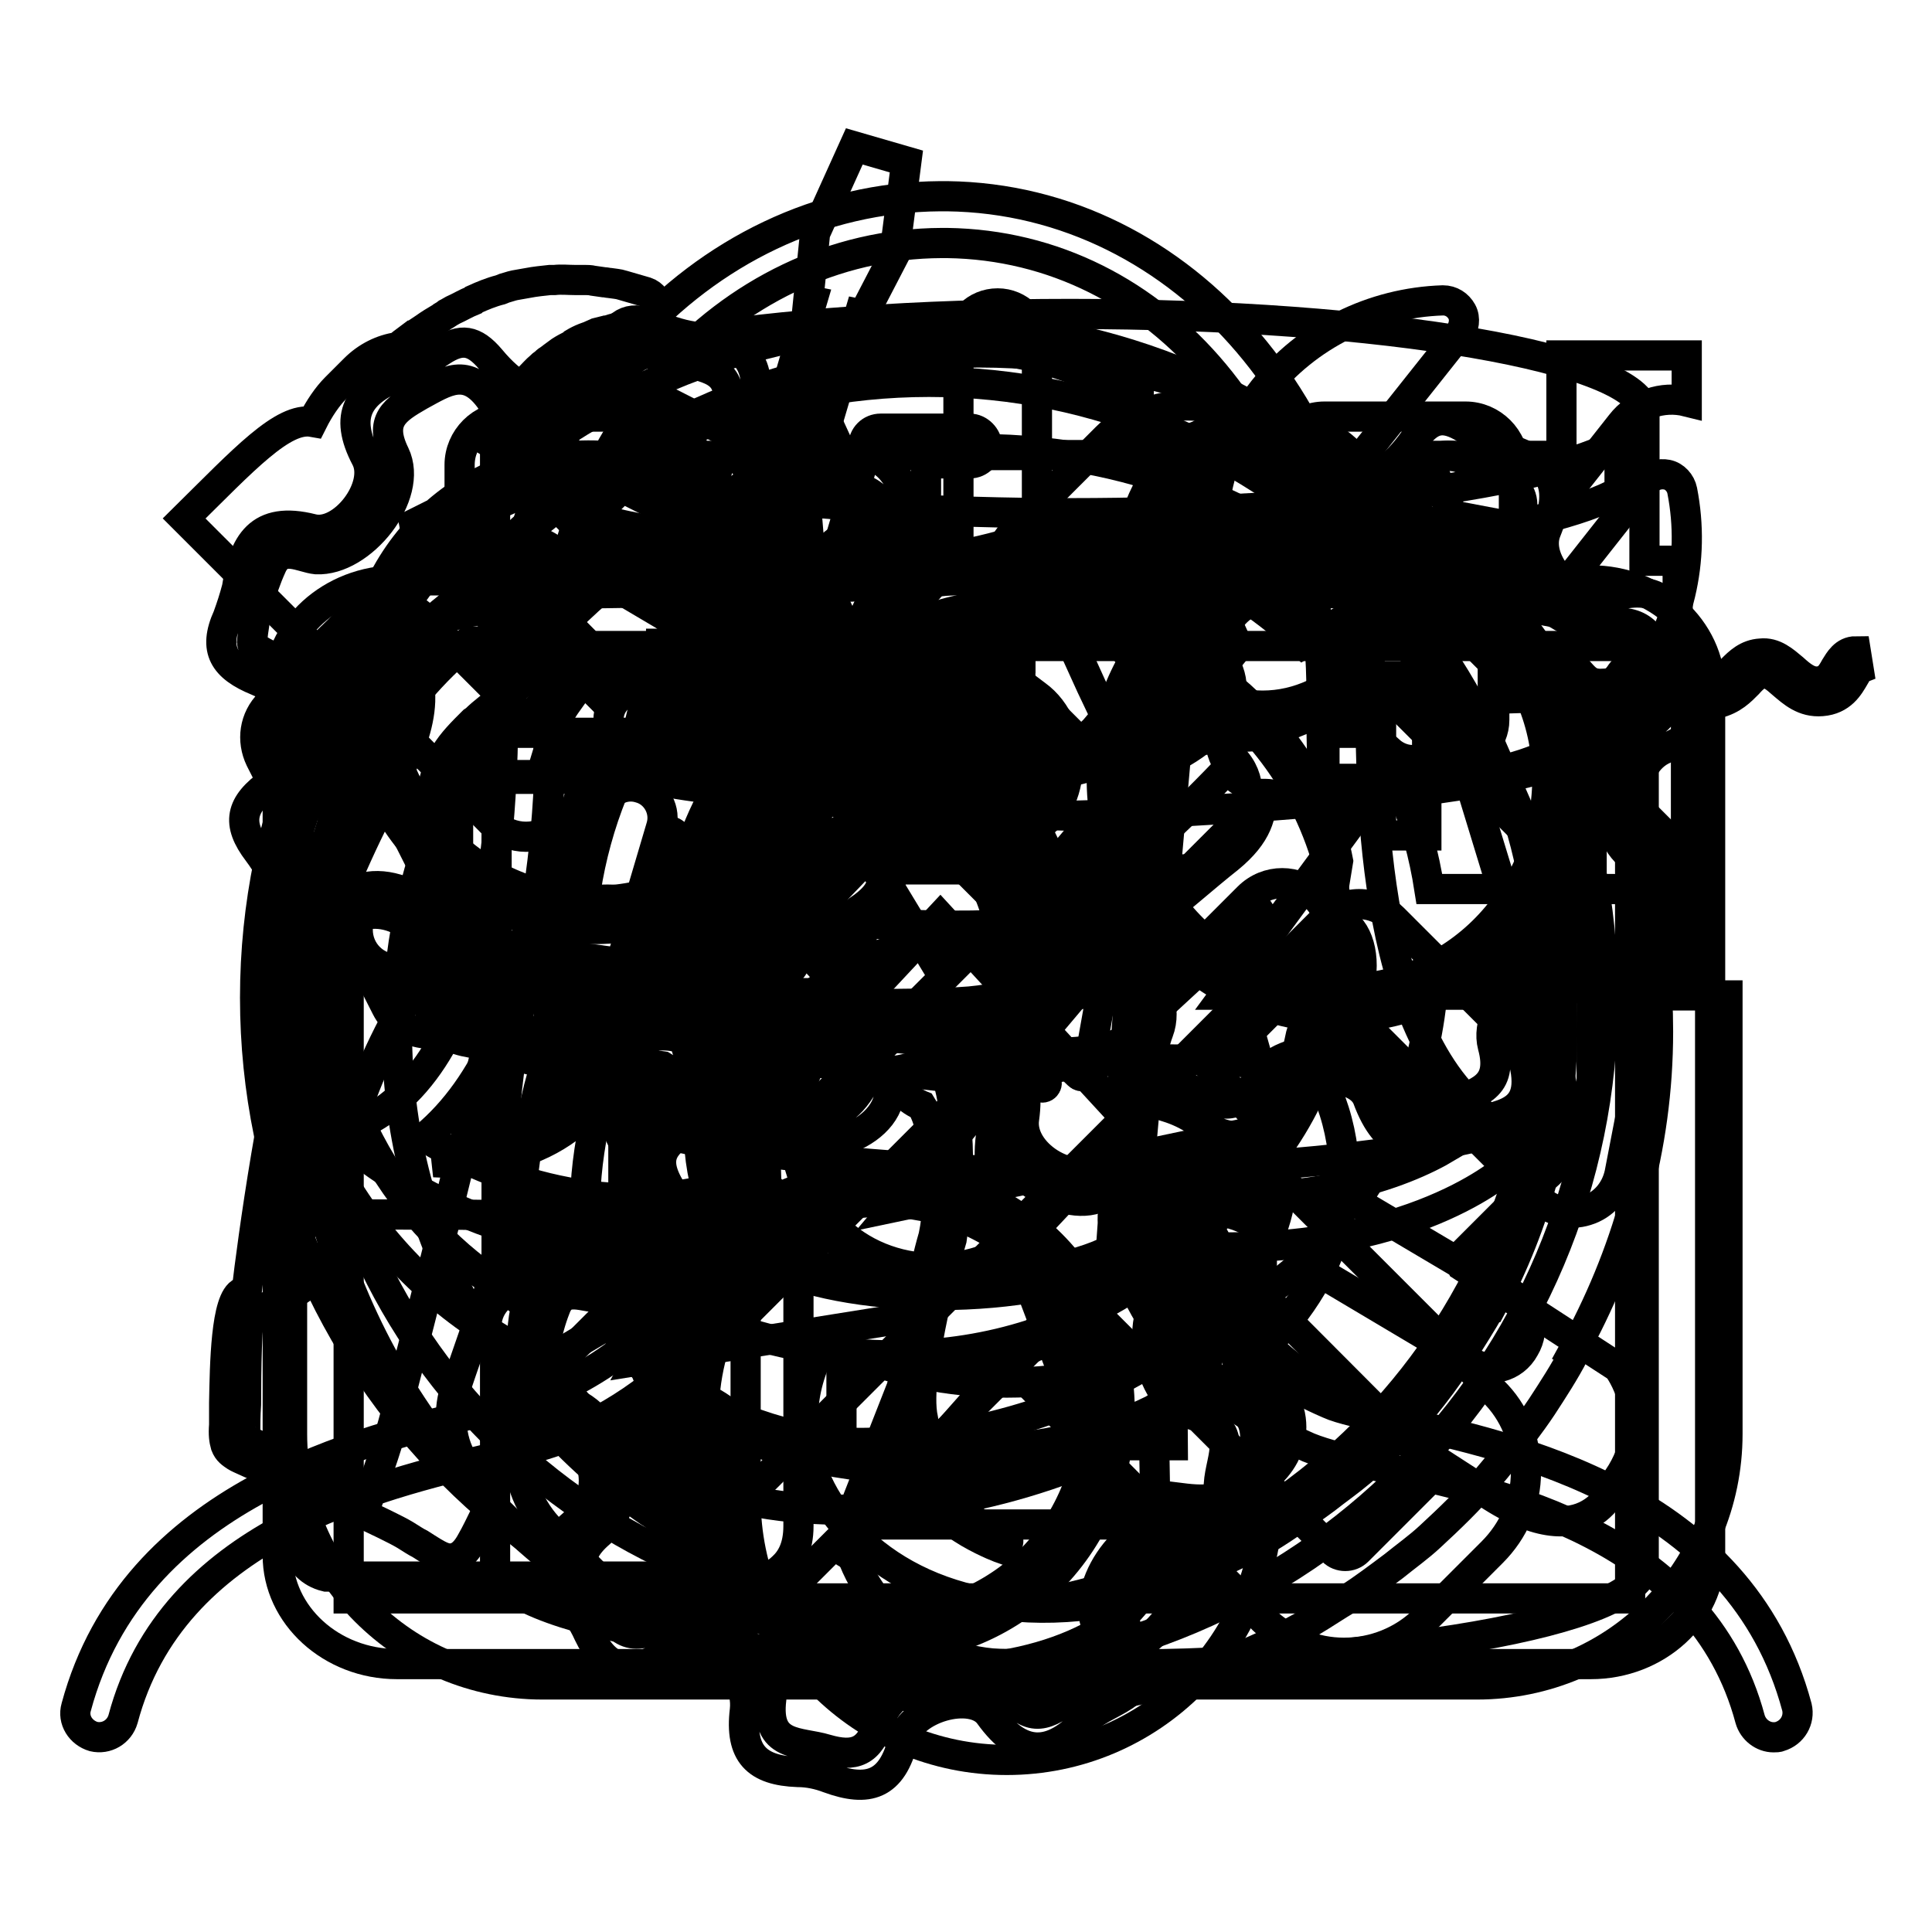
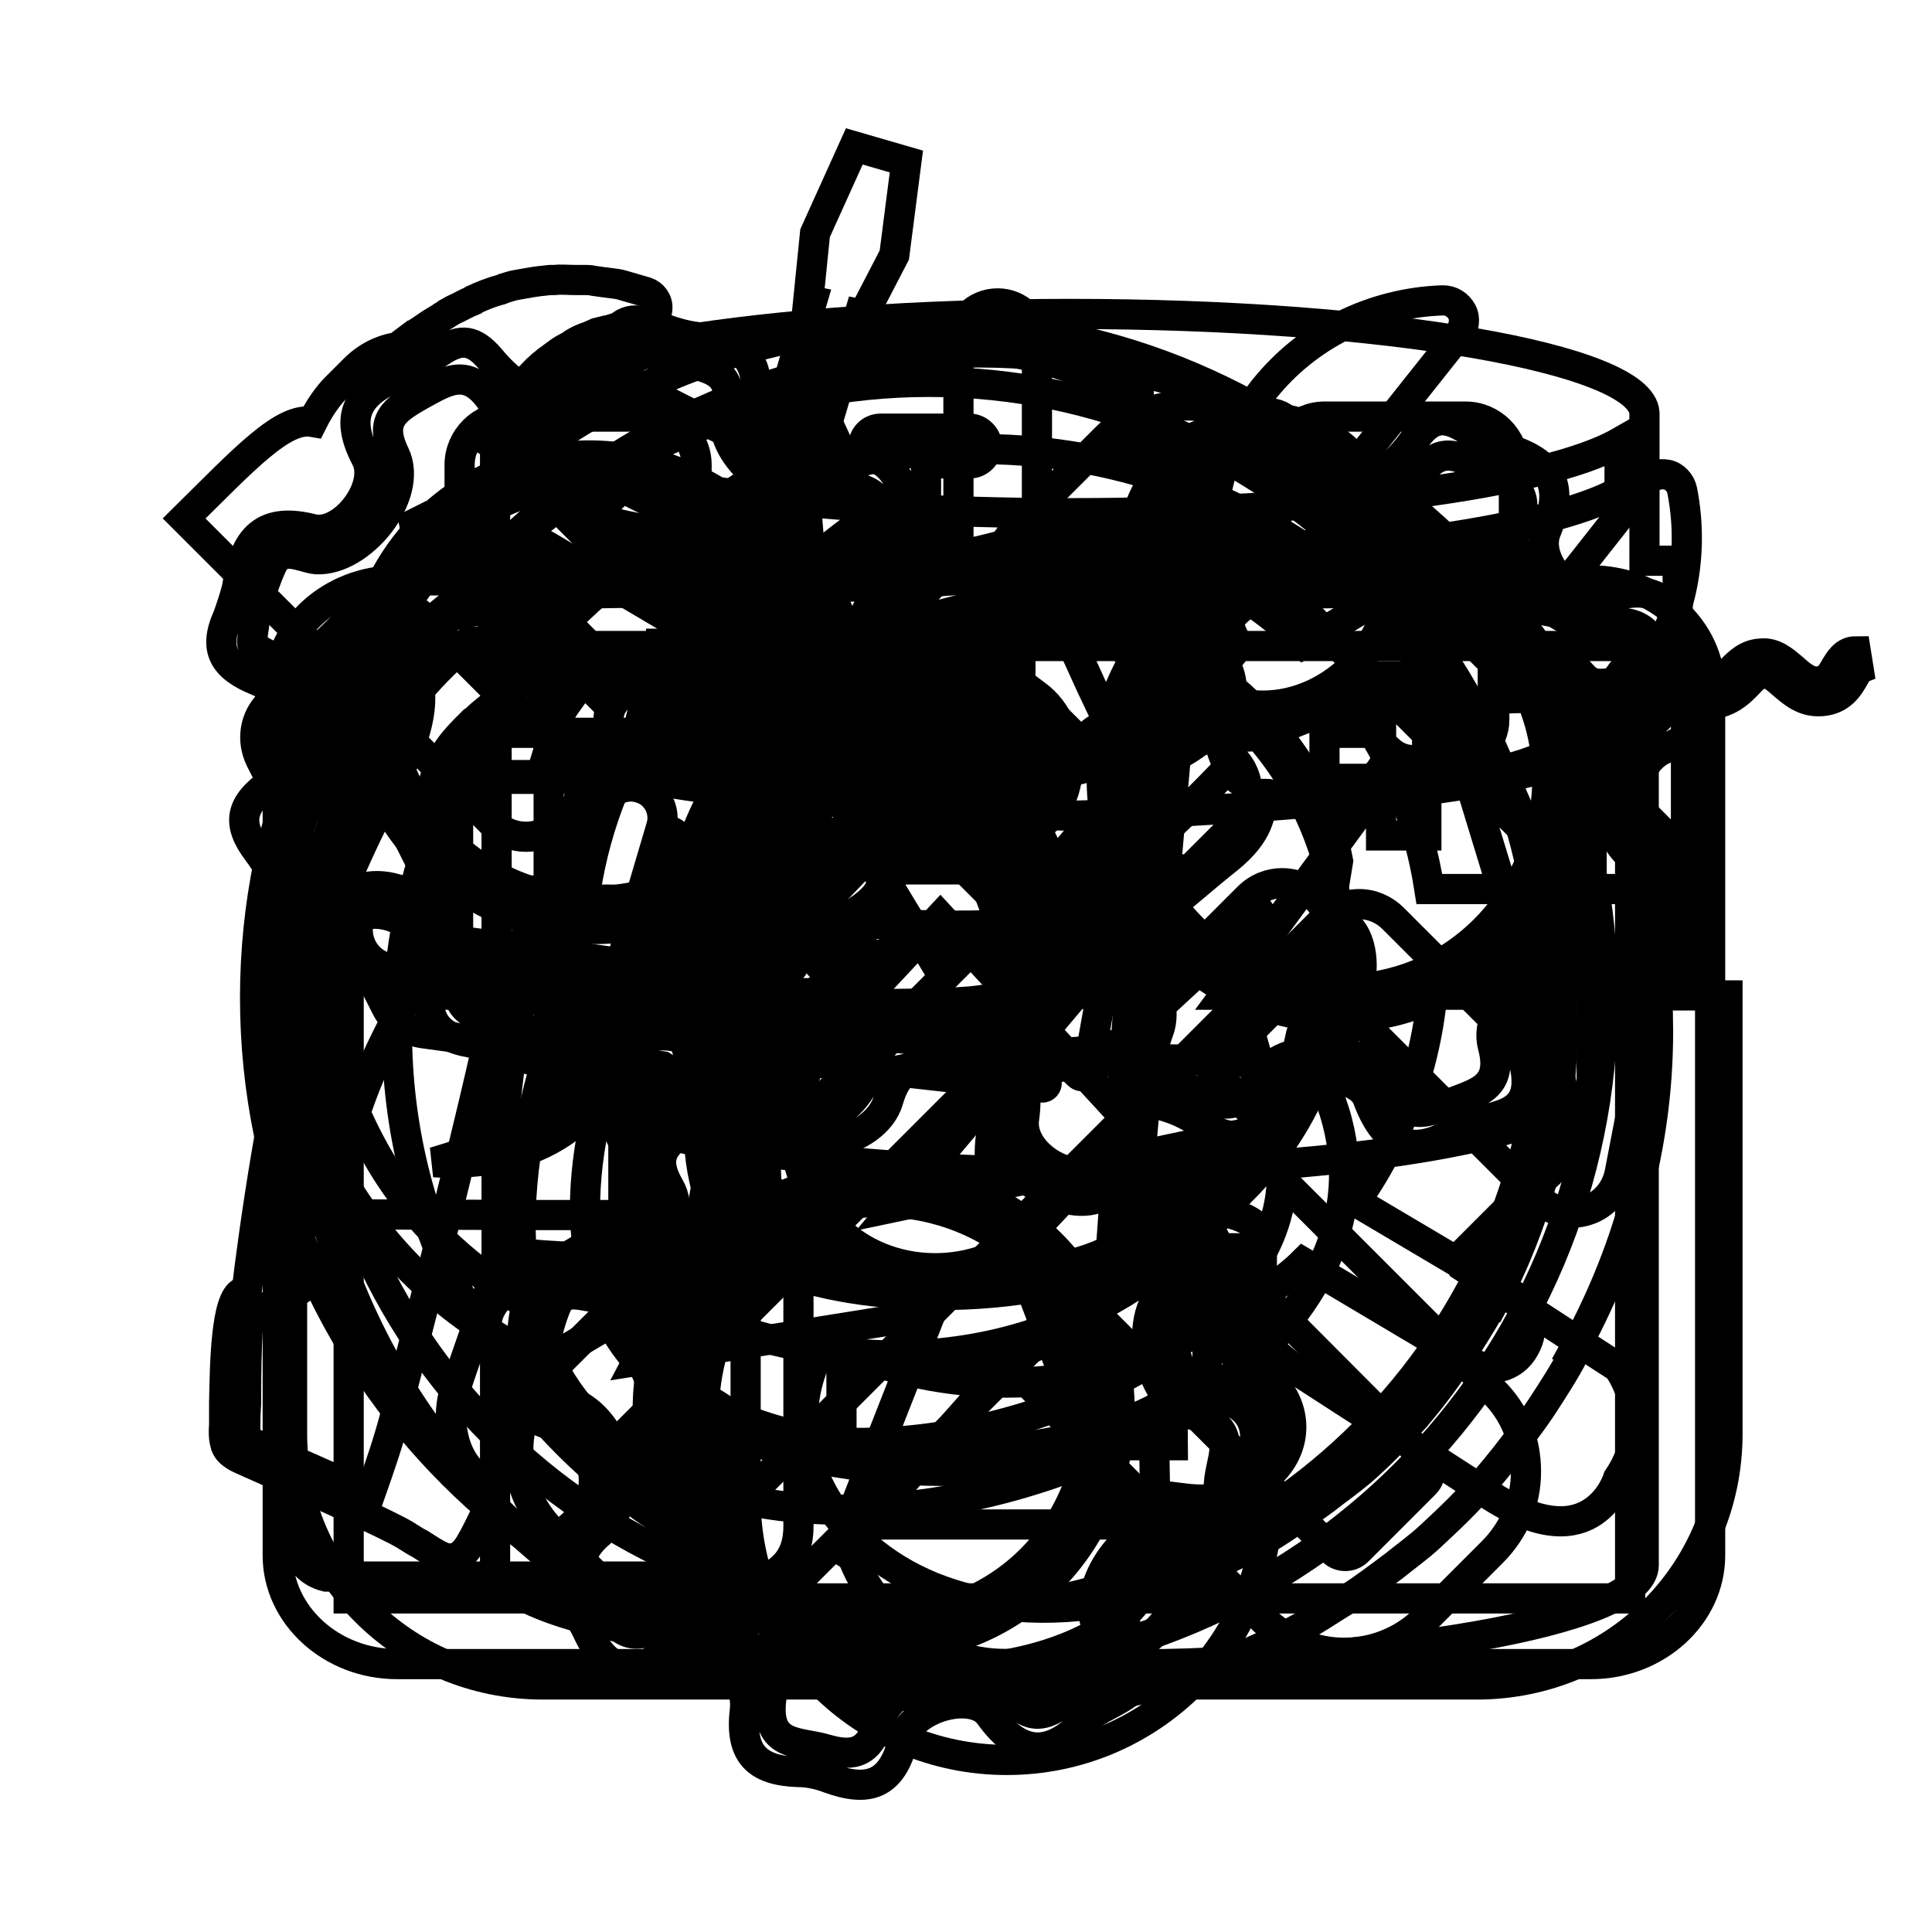
<svg xmlns="http://www.w3.org/2000/svg" version="1.1" x="0px" y="0px" viewBox="0 0 256 256" enable-background="new 0 0 256 256" xml:space="preserve">
  <g>
    <g>
      <path stroke-width="4" fill-opacity="0" stroke="#000000" d="M54.9,69.4c0.4-0.2,0.8-0.4,1.2-0.6c0.2,0.2,0.4,0.5,0.6,0.7l22.1,22.1c1.4-1.6,3.4-2.6,5.6-2.6c0.7,0,1.4,0.1,2.1,0.3l2.7,0.8l1.7-5.8L66.5,59.8c-0.4-0.4-0.8-0.7-1.3-1l0-0.3c0-0.2,0.1-0.4,0.2-0.6c0-0.1,0.1-0.3,0.2-0.5c0.1-0.2,0.1-0.3,0.2-0.5c0.1-0.3,0.2-0.6,0.4-0.9l0.5-0.9l0.5-0.9c0.2-0.4,0.5-0.8,0.7-1.2c0.1-0.2,0.3-0.5,0.5-0.7c0.1-0.2,0.3-0.4,0.4-0.6c0.4-0.5,0.7-0.9,1.1-1.3l0.2-0.3c0.5-0.5,1-1.1,1.5-1.5c0.2-0.2,0.3-0.3,0.5-0.4c0.2-0.2,0.4-0.4,0.6-0.5l1.1-0.8c0,0,0.1,0,0.1-0.1c0.4-0.3,0.9-0.6,1.5-0.9c0.2-0.1,0.4-0.2,0.6-0.4c0.5-0.3,0.9-0.5,1.4-0.7c0.3-0.1,0.5-0.2,0.8-0.3c0.1,0,0.3-0.1,0.4-0.2c0.2-0.1,0.3-0.1,0.5-0.2l1.2-0.3c0.2,0,0.5-0.1,0.8-0.2c0.4-0.1,0.7-0.2,1-0.3l3.2-0.5c0.5-0.1,0.9-0.3,1.2-0.6c0.3-0.3,0.6-0.8,0.6-1.3c0.1-1-0.6-1.9-1.5-2.2l-3.1-0.9c-0.6-0.2-1.1-0.2-1.7-0.3c-0.2,0-0.5-0.1-0.8-0.1l-1.4-0.2c-0.4-0.1-0.8-0.1-1.2-0.1c-0.1,0-0.3,0-0.4,0c-0.4,0-0.6,0-0.9,0c-0.8,0-1.7-0.1-2.6,0l-0.6,0c-0.9,0.1-2,0.2-3,0.4l-1.7,0.3c-0.5,0.1-1,0.3-1.4,0.4l-0.5,0.2c-1.2,0.3-2.4,0.8-3.5,1.3l-0.1,0.1c-1,0.4-1.8,0.9-2.7,1.3l-0.7,0.4c0,0-0.1,0-0.1,0.1c-0.3,0.2-0.6,0.3-0.8,0.5c-0.7,0.4-1.5,0.9-2.2,1.4l-1.2,0.8c0,0-0.1,0.1-0.2,0.1l-1.2,0.9c-0.3,0.2-0.6,0.5-0.9,0.7c-2.1,0.3-4.1,1.3-5.7,2.9l-2.5,2.5c-1.1,1.1-2.2,2.7-3.1,4.5c-3.9-0.7-9.1,5-17,12.8L42,86.3C48.1,80.4,55.7,73.3,54.9,69.4L54.9,69.4z" />
-       <path stroke-width="4" fill-opacity="0" stroke="#000000" d="M192.5,68.3l11.1,2.1l11.2-14.2c2-2.6,5.5-3.8,8.7-3v-6.1h-16.6v13.3h-17.9L192.5,68.3L192.5,68.3z" />
-       <path stroke-width="4" fill-opacity="0" stroke="#000000" d="M92.2,71.9l3.4-11.5H80.7L92.2,71.9z" />
      <path stroke-width="4" fill-opacity="0" stroke="#000000" d="M223.4,131.9V89.3c-0.3,0.4-0.6,0.8-0.9,1.2c-4.6,5.8-10.8,10-17.6,12.3h2v29h-39h-5.6l20.9-28.4c0.4-0.5,0.7-1,1.1-1.5c11.7,2.9,24.5-1,32.4-11c5.8-7.3,8-16.7,6.2-25.9c-0.2-1-1-1.9-2-2.1c-1-0.2-2.1,0.1-2.8,1l-13.4,17l-17.5-3.4l-7.3-16.3l13.5-17c0.6-0.8,0.8-2,0.3-2.9c-0.5-0.9-1.4-1.5-2.5-1.5c-9.3,0.3-18,4.6-23.8,11.9c-7.9,10-8.8,23.4-3.3,34c-0.4,0.4-0.8,0.9-1.2,1.4l-27,32.1l6.5,6.5c1.7,1.7,2.9,3.7,3.5,6h-2.9c-0.5-1.5-1.4-2.8-2.6-4l-37.2-37.2l-1,3.3l2.5,0.7c1.9,0.6,3.5,1.8,4.4,3.6c0.9,1.7,1.2,3.7,0.6,5.6c-0.3,1-0.8,2-1.5,2.7c0.2,1.7,0,3.5-0.5,5.2l-3.3,11.2l8.8,8.8h-2.8h-6.2H98l6.5-22.1c0.6-1.9,0.5-3.8,0-5.5c0.9-0.5,1.7-1.3,2-2.4c0.6-2.1-0.6-4.3-2.6-4.9l-5.8-1.7l15.8-53.4l0.5,0.1l4.1-7.9l1.6-12.4l-6.9-2L108,30.9l-0.9,8.9l0.5,0.1L91.8,93.4l-6.1-1.8c-2.1-0.6-4.3,0.6-4.9,2.6c-0.3,1-0.2,2,0.3,2.9c-1.5,1.2-2.6,2.8-3.2,4.7l-8.9,30h-5.9h-2.4v-29.1h11l2-6.6c0.5-1.7,0.8-2.1,1.8-3.5L57.7,74.4c-2.4,3.3-4.9,6.8-8.6,10.6l-5,5v41.9h-5.4V190c0,18.3,14.9,33.2,33.2,33.2h123.8c18.3,0,33.2-14.9,33.2-33.2v-58.1H223.4L223.4,131.9z M93,111.2c0.6-2.2,3-3.5,5.2-2.8c2.2,0.7,3.5,3,2.8,5.2l-5.4,18.3h-8.7L93,111.2L93,111.2z M79.6,107.2c0.7-2.2,3-3.5,5.2-2.8c2.2,0.6,3.5,3,2.8,5.2L81,131.9h-8.7L79.6,107.2L79.6,107.2z" />
-       <path stroke-width="4" fill-opacity="0" stroke="#000000" d="M114.6,60.4l-6.4,21.6l20.7,20.7H140l18.5-22c-2.5-6.6-3.1-13.6-1.9-20.4H114.6L114.6,60.4z" />
      <path stroke-width="4" fill-opacity="0" stroke="#000000" d="M184.9,74.4c0,5.2-2,10-5.2,13.5c-3.2,3.4-7.6,5.6-12.4,5.6c-4.8,0-9.2-2.1-12.4-5.6c-3.2-3.4-5.2-8.2-5.2-13.5s2-10,5.2-13.5c3.2-3.4,7.6-5.6,12.4-5.6c4.9,0,9.2,2.1,12.4,5.6C182.9,64.4,184.9,69.2,184.9,74.4L184.9,74.4L184.9,74.4z" />
      <path stroke-width="4" fill-opacity="0" stroke="#000000" d="M148.4,98.9c0,0,3.5-0.3,7.6-0.6s8.7-0.7,11-0.8c0,0,2.5-0.9,5.4-2.1c2.9-1.1,6.3-2.4,7.9-3.2c0,0,2.7-0.9,5.8-0.3c3.1,0.6,6.4,2.8,7.8,8.9l6.2,20.3l6.2,20.3c0,0,1.1,3.1,1.2,6.6s-0.6,7.3-4.3,8.8l-4.9,4.9l-4.9,4.9l0.2,0.6l0.2,0.6l10.3,6.7l10.3,6.7c0,0,1.3,1.7,2,4.4c0.7,2.7,0.7,6.3-2,10.3c0,0-0.8,2.7-3.3,4.4c-2.5,1.7-6.6,2.3-13.4-2l-13-8.4l-13-8.4c0,0-3-2-5.4-5.1c-2.4-3-4.2-7.1-1.9-11H161h-3.5l4.7,10.8l4.7,10.8c0,0,0.7,3.2,0,6.8c-0.7,3.7-3,7.8-9,9.7c0,0-1.9,0.8-4.4,0.2c-2.4-0.6-5.4-2.5-7.4-7.9l-7.2-19l-7.2-19c0,0-0.9-3.4-0.4-7.2c0.4-3.7,2.2-7.7,7.5-8.9c5.3-1.2,12.3-1.4,18-1.3c5.7,0.1,10,0.5,10,0.5l-2.2-7.8l-2.2-7.8l-5.2,4.8l-5.2,4.8c0,0-0.1,1.1-1.7,2.3c-1.6,1.1-4.7,2.3-10.7,2.3c0,0-2.2-0.4-5.4-0.5c-3.2-0.1-7.3,0.1-11.2,1.5c0,0-0.4,0.2-1.1,0.5c-0.7,0.3-1.6,0.6-2.7,0.8c-1.2,0.2-2.6,0.2-3.8-0.2c-1.2-0.4-2.3-1.3-3-3v-3.4V132l-2.6-2.8l-2.6-2.8l-1.1-0.1l-1.1-0.1l-3.4,2.3l-3.4,2.3c0,0-0.5,0.8-1.3,1.2c-0.9,0.4-2.1,0.5-3.5-1l-4.2,2.6l-4.2,2.6c0,0-0.3,1.6-1.1,4c-0.7,2.4-1.8,5.7-3.4,9c0,0,0.3-0.7,0.5-1.8c0.2-1.1,0.2-2.6-0.5-4.2c0,0-1.2,2.9-4.6,5.8c-3.5,2.8-9.2,5.5-18.4,5c0,0,5.4-1.5,10.7-3.9c5.3-2.4,10.5-5.8,10.1-9.5c0,0-1.4,0.8-2.9,1.6c-1.5,0.8-3.1,1.6-3.5,1.8c-0.4,0.1,4.2-3.9,9-8.1c4.8-4.1,9.6-8.3,9.6-8.3l0.6-1.8l0.6-1.8l9.9-6.6l9.9-6.6c0,0,0.4-0.5,1-0.6s1.1,0,1.5,1.2c0.3,1.2,0.9,2.2,1.3,2.9c0.5,0.7,0.9,1.2,0.9,1.2s0.6,0.5,0.6,1.3c0,0.8-0.5,2-2.6,3.5l-1.9,1.3l-1.9,1.3l1.8,2.3l1.8,2.3c0,0,0.6-0.4,2-0.8c1.4-0.5,3.6-1.1,6.8-1.6l10.3-1l10.3-1l3-3.6l3-3.6c0,0-2.6,0.5-5.3,0.3c-2.7-0.2-5.5-1.3-5.8-4.4l-4.9-10.1l-4.9-10.1l-1,0.2l-1,0.2l4.3,10.3l4.3,10.3l-0.6,0.7l-0.6,0.7c0,0-0.7,0.4-2,0.1c-1.3-0.3-3.2-1.2-5.8-4l-3.4-8.2l-3.4-8.2l-1.2-0.1l-1.2-0.1l-4.8-10.3l-4.8-10.3l-0.3-3.6l-0.3-3.6c0,0,0.2-1.7,0.7-3.5c0.6-1.9,1.5-3.9,3-4.6l6.9,15l6.9,15c0,0,0.3,0.3,0.7,0.1c0.4-0.2,0.9-1,1.2-3.2c0,0,0-1.1,0.8-2.5c0.8-1.4,2.4-3.2,5.6-4.5c0,0,1.3-0.8,3-0.5c1.7,0.3,3.9,1.8,5.6,6.2l3.5,7.7L148.4,98.9L148.4,98.9L148.4,98.9z" />
-       <path stroke-width="4" fill-opacity="0" stroke="#000000" d="M124.8,140.2c0.9,2.8,1.7,6.1,2,10c0.3,3.9,0.1,8.6-0.7,14c0,0-1.3,4.4-2.4,9.6c-1.1,5.2-2.1,11.1-1.4,14.2c0,0,0.5,3.4,2,7c1.5,3.6,4.1,7.3,8.5,7.9c0,0,0.4,0.3,0.7,0.8c0.2,0.5,0.2,1-0.7,1.5c0,0-2-0.7-4.4-2.1c-2.4-1.4-5.1-3.6-6.5-6.7c-0.8-1.8-1.3-3.4-1.6-4.9c-0.3-1.5-0.5-3-0.7-4.5c-0.1-1-0.1-2.2,0-3.6c0.1-1.4,0.4-2.8,0.7-4.3c0.4-1.4,0.8-4,1.4-6.9c0.6-2.9,1.3-6,2-8.4c0.6-2.8,0.7-6.3,0.4-9.5c-0.3-3.2-1-6.2-2-7.8c0,0-1-0.4-1.8-1.1c-0.8-0.7-1.6-1.8-1-3.3" />
      <path stroke-width="4" fill-opacity="0" stroke="#000000" d="M43.2,160.9c0,0-0.9,0.2-1.9,0.9c-1,0.6-2.2,1.7-2.7,3.4V184v18.9c0,0,0.1,1.3,0.7,2.6c0.6,1.4,1.8,2.9,3.9,3.4h29.2h29.2c0,0,1.1-0.2,2.1-1.2c1.1-1,2.1-2.6,2.1-5.5V184v-18.2c0,0-0.4-1.1-1.3-2.2c-0.8-1.1-2-2.3-3.4-2.6h-29L43.2,160.9L43.2,160.9L43.2,160.9z" />
-       <path stroke-width="4" fill-opacity="0" stroke="#000000" d="M151,158.1c-1-0.1-2,0.2-2.7,1c-0.7,0.7-1,1.8-0.8,2.8c1.8,9.2,7.7,22,25.9,29.9c2.2,0.9,5.5,1.7,9.7,2.6c15.8,3.4,42.3,9.1,48.8,33.4c0.4,1.4,1.7,2.4,3.1,2.4c0.3,0,0.6,0,0.8-0.1c1.7-0.5,2.7-2.2,2.3-3.9c-7.5-28-37.4-34.5-53.5-38c-3.7-0.8-7-1.5-8.5-2.2c-10.9-4.7-18-11.8-21.1-21c30.4,2.3,44.2-9.8,44.8-10.4c0.7-0.7,1.1-1.7,1-2.7c-0.1-1-0.7-1.9-1.6-2.4c-17.6-10-17.6-44.6-17.6-57.7c0-36.5-24.6-65.4-56.1-65.8c-0.1,0-0.8,0-0.9,0l0,0c-32,0.2-57.9,29.1-57.9,64.5c0,13.1,0,47.7-17.5,57.7c-0.9,0.5-1.5,1.5-1.6,2.6c-0.1,1.1,0.4,2.1,1.2,2.7c0.9,0.7,20.3,15.6,44.3,11.1c-3.2,8.8-10.2,15.6-20.8,20.2c-1.5,0.7-4.6,1.4-8.2,2.2c-16.2,3.9-46.4,11-54,39.2c-0.5,1.7,0.6,3.4,2.3,3.9c1.7,0.4,3.4-0.6,3.9-2.3c6.5-24.5,33.3-30.9,49.2-34.7c4-0.9,7.2-1.7,9.2-2.6c18.2-7.9,24.1-20.6,25.9-29.9c0.2-1.1-0.2-2.2-1-3s-2-1-3.1-0.7c-17.3,5.4-33.3-2-40.2-6.2C73,136.8,73,104.6,73,90.3c0-31.9,23.1-58,51.8-58.1c0,0,0.6,0,0.7,0c28.3,0.4,49.6,26,49.6,59.4c0,14.3,0,46.5,16.7,60.4C186.1,155.4,172.9,160.7,151,158.1L151,158.1z" />
      <path stroke-width="4" fill-opacity="0" stroke="#000000" d="M189,103.2v7.5H183v-7.5h-7.5v-6.1h7.5v-7.5h6.1v7.5h7.5v6.1H189L189,103.2z" />
      <path stroke-width="4" fill-opacity="0" stroke="#000000" d="M65.2,97.1h21.2v6.1H65.2V97.1L65.2,97.1z" />
      <path stroke-width="4" fill-opacity="0" stroke="#000000" d="M210.8,76.9H52.6c-8.7,0-15.8,6.5-15.8,14.4v114.8c0,7.9,7.1,14.4,15.8,14.4h158.2c8.7,0,15.8-6.5,15.8-14.4V91.3C226.6,83.4,219.5,76.9,210.8,76.9L210.8,76.9z M216,211.8H46.2V85.6H216V211.8L216,211.8z" />
      <path stroke-width="4" fill-opacity="0" stroke="#000000" d="M85.9,75.7H67.3c-3.5,0-6.4-2.9-6.4-6.4v-7.7c0-3.5,2.9-6.4,6.4-6.4h18.6c3.5,0,6.4,2.9,6.4,6.4v7.7C92.3,72.8,89.4,75.7,85.9,75.7L85.9,75.7z" />
      <path stroke-width="4" fill-opacity="0" stroke="#000000" d="M194.2,75.7h-18.7c-3.5,0-6.4-2.9-6.4-6.4v-7.7c0-3.5,2.9-6.4,6.4-6.4h18.7c3.5,0,6.4,2.9,6.4,6.4v7.7C200.6,72.8,197.7,75.7,194.2,75.7L194.2,75.7z" />
      <path stroke-width="4" fill-opacity="0" stroke="#000000" d="M159.6,151.3l-49.1,55.4l12.8-32.6l-38.8,6.2l34.3-65.1h37.6l-37.7,44.7L159.6,151.3z" />
      <path stroke-width="4" fill-opacity="0" stroke="#000000" d="M219.7,136.7c0-49.6-40.4-90-90-90c-49.6,0-90,40.4-90,90c0,28.6,13.6,55.5,36.6,72.4c0.8,0.6,2.5,1.5,2.5,1.5c0.2,0.2,2.8,1.6,4.1,1.6c3.5,0,6.4-2.9,6.4-6.4c0-2.4-1.4-4.4-3.3-5.5l0,0c-20.9-14.4-33.4-38.2-33.4-63.6c0-42.6,34.6-77.2,77.2-77.2c42.6,0,77.2,34.6,77.2,77.2c0,13.1-3.5,25.5-9.4,36.5l-0.1,0c-1.2,2.2-2.6,4.3-3.9,6.4c-0.5,0.8-1.1,1.6-1.6,2.4c-1.4,2-2.9,3.9-4.5,5.8c-2,2.2-4,4.3-6.2,6.3c-1.4,1.3-2.9,2.4-4.5,3.6c-1.5,1.2-3.1,2.3-4.7,3.4c-1.5,1-2.9,2-4.5,2.9c-2.8,1.6-5.8,3-8.8,4.2c-1.6,0.7-3.2,1.2-4.8,1.7c-2.2,0.7-4.5,1.4-6.8,1.9c-1.4,0.3-2.8,0.7-4.2,1c-18.6,1.8-31-7.2-35.1-17.3c-2.5-6.2-1.8-12.5,1.6-18.1c4.5,2.4,9.5,3.8,14.7,3.8c8.7,0,17-3.6,23-9.9l20.5-21.9l-7.1-7.7l13.8-13.8c2.5-2.5,2.5-6.5,0-9c-2.5-2.5-6.5-2.5-9,0l-13.4,13.4l-11.8-12.9l13-12.9c2.5-2.5,2.5-6.5,0-9c-2.5-2.5-6.5-2.5-9,0l-12.5,12.5l-6.5-7.1L101,128.1c-10.7,11.4-11.1,28.8-1.8,40.8c-6.4,9.3-7.8,20.5-3.4,31.3c5.4,13.2,20.2,25.4,42.4,25.4c2,0,4-0.2,6.1-0.4l0,0.1c0.2,0,0.5-0.1,0.7-0.1c0.3,0,0.5,0,0.7,0l0-0.1c1.3-0.2,2.5-0.6,3.8-0.9c1.9-0.4,3.9-0.8,5.7-1.4c1-0.3,1.9-0.7,2.8-1c1.8-0.6,3.6-1.2,5.3-1.9c3.6-1.4,7.1-3.1,10.4-5c1.7-1,3.3-2.1,5-3.1c2-1.3,4-2.8,6-4.3c1.6-1.3,3.3-2.5,4.8-3.9c2.6-2.4,5.2-4.9,7.5-7.6c1.7-2,3.3-4,4.8-6.1c0.9-1.2,1.7-2.3,2.5-3.5c1.5-2.3,3-4.6,4.3-7.1l-0.2-0.1C215.5,166.4,219.7,152.1,219.7,136.7L219.7,136.7z M110.3,136.8l14.3-15.3l25.4,27.6l-12.4,13.2c-6.8,7.3-19.1,7.7-26.4,0.9C103.7,156.2,103.3,144.4,110.3,136.8L110.3,136.8z" />
      <path stroke-width="4" fill-opacity="0" stroke="#000000" d="M213.8,117.8h-24.4c-1.4-9-4.7-17.2-9.8-24.3l20.6-12.3c2.5-1.5,3.3-4.7,1.8-7.2c-1.5-2.5-4.7-3.3-7.1-1.9l-22.2,13.2c-9.3-8.9-21.6-14.5-35.3-15.5V45.4c0-2.9-2.4-5.2-5.2-5.2c-2.9,0-5.2,2.3-5.2,5.2v24.8c-12.5,1.5-23.9,6.8-32.6,15.1l-22-13c-2.5-1.5-5.7-0.7-7.1,1.9c-1.5,2.5-0.7,5.7,1.8,7.2l20.4,12.1c-5.1,7.1-8.5,15.5-9.9,24.5h-25c-2.9,0-5.2,2.4-5.2,5.2c0,2.9,2.3,5.2,5.2,5.2h24.3c0.4,11.5,4.2,22.2,10.5,31L67,171.3c-2.5,1.5-3.3,4.7-1.8,7.2c1.5,2.5,4.7,3.3,7.1,1.9l21.9-13c1.4,1.4,3,2.6,4.6,3.8l0,0v27.4c0,19.1,15.5,34.6,34.6,34.6c19.1,0,34.6-15.5,34.6-34.6v-27.4c1.6-1.3,3.3-2.5,4.7-3.9l22.2,13.2c2.5,1.5,5.7,0.7,7.1-1.9c1.5-2.5,0.7-5.7-1.8-7.2l-20.6-12.2c6.2-8.8,10-19.4,10.4-30.8h23.8c2.9,0,5.2-2.4,5.2-5.2C219,120.2,216.7,117.8,213.8,117.8L213.8,117.8z M133.4,82.2c24.4,0,44.2,19.8,44.2,44.2c0,24.3-19.8,44.2-44.2,44.2c-24.4,0-44.2-19.8-44.2-44.2C89.3,102,109.1,82.2,133.4,82.2L133.4,82.2z M133.4,220.5c-10.9,0-19.9-8.1-21.6-18.5H155C153.4,212.5,144.4,220.5,133.4,220.5L133.4,220.5z M155.4,191.5h-43.9v-12.7c6.7,2.8,14.2,4.4,21.9,4.4c7.8,0,15.2-1.6,21.9-4.4l0,0L155.4,191.5L155.4,191.5z" />
      <path stroke-width="4" fill-opacity="0" stroke="#000000" d="M217.9,74.3V61.2v-6.4v0v0c0,0,0-0.1,0-0.1c0,0,0,0,0,0c-0.5-7.2-34.4-13.1-76.1-13.1c-40.4,0-73.5,5.5-76,12.4c-0.1,0.3-0.2,0.6-0.2,0.9v19.6h-4.3v4.5c-10.2,7.5-17.7,18-21.5,30.3c-4.6,15-3.1,31,4.3,44.9c5.1,9.5,12.5,17.3,21.5,22.8v30h0c0,0.1,0,0.3,0,0.4c0,7.3,34.1,13.3,76.1,13.3c42,0,76.1-5.9,76.1-13.3c0-0.1,0-0.3,0-0.4h0V85.1h4.5V74.3H217.9L217.9,74.3z M49,151.4c-12.1-22.8-6.1-50.5,13.1-66.4h3.7v85.2C58.9,165.6,53.1,159.2,49,151.4L49,151.4z M210.9,143.9c-3,6-30.9,11.4-69.1,11.4c-38.2,0-67.2-6.5-69.1-11.4v-46c0,6.3,46.6,9.5,69.1,10.2c25.2-0.6,69.1-4,69.1-10.2V143.9L210.9,143.9z M214.6,65.1c-9.6,5.4-38.5,9.4-72.8,9.4c-34.3,0-63.3-3.9-72.8-9.4v-6.5c9.5,5.4,38.5,9.4,72.8,9.4c34.2,0,63.2-3.9,72.8-9.4V65.1L214.6,65.1z" />
      <path stroke-width="4" fill-opacity="0" stroke="#000000" d="M245.9,86.3c-1.5,0-2.2,1.3-2.7,2.1c-0.6,1.1-1.1,1.8-2.3,1.9c-1.2,0.1-2.2-0.7-3.3-1.7c-1.2-1-2.5-2.2-4.3-2c-1.8,0.1-2.9,1.2-3.8,2.1c-0.8,0.8-1.5,1.6-2.9,1.9c-1,0.2-1.7-0.4-2.9-1.5c-1.2-1.2-2.7-2.6-5-2.3c-2.2,0.3-3.2,1.5-3.9,2.4c-0.6,0.9-1.1,1.4-2.4,1.4c-1.6,0.1-2.2-0.5-3-1.4c-0.7-0.8-1.6-1.8-3.2-2.1c-2.8-0.5-5.4,1.6-6.4,2.5l-2,0l0-1.9c0-2.8-2.4-5.1-5.2-5.1l-5.4,0.1c-1.3,0-2.5,0.5-3.4,1.3c-0.9-3.2-3.9-5.4-7.3-5.4l-8,0.1c-0.6,0-1.1,0.1-1.6,0.2c0-1.3,0-2.2,0-2.6c0-1.2-0.1-2.2-0.5-3l0,0c-0.4-0.9-1.1-1.6-2-1.9l0,0c-0.6-0.2-4.4-0.3-8.9-0.3c-6,0-13.5,0.1-16.3,0.2c-3,0.1-4.4,0.5-6.6,1c-1.5,0.4-3.4,0.9-6.3,1.4c-5.5,1-27.4,1.5-41.1,1.8c-4.4,0.1-7.9,0.2-9.8,0.2c-7.6,0.3-11.3-2.5-12.4-3.2l-0.1,0c-0.8-0.6-2-0.9-3.5-0.7c-1.1,0.1-2.4,0.5-3.7,1.3l0,0c-1.4,0.8-2.7,2.4-3.8,4c-1.2,1.8-2.1,3.9-2.3,5.4c-0.5,3.5,2.9,4.8,2.9,4.8l1.3,0.5l0.3-0.6c3.9,5.5-0.3,13.5-3.1,18.6c-2.9,5.4-7,14.3-11.1,26.5c-3.5,10.5-6.5,32.6-7.2,38.7c0,0-0.1,0-0.1,0l0,0l-0.5,0.2h0c-2.2,0.9-2.3,9.7-2.4,14.7c0,1.4,0,2.5,0,2.9c-0.1,1.3,0,2,0.2,2.7c0.3,0.8,0.8,1.1,1.4,1.5c0.3,0.2,2.4,1.1,5.3,2.4c5.8,2.6,14.8,6.6,17.1,8c0.8,0.5,1.4,0.9,2,1.2c2.5,1.6,3.5,2.3,4.9,1.7c0.7-0.3,1.3-1,1.8-1.9l0,0c0.7-1.2,1.4-2.7,1.7-3.3l0,0c0.3-0.7,0.5-1.6,0.2-2.8c-0.3-1-0.9-2.3-2.3-3.8c-1-1.2-1.7-2.8-2-4.5c-0.4-1.8-0.3-3.6,0.1-5.2c0.9-2.9,4.3-12.4,5.2-15.2l1.9-0.4l0.5-0.1l0.3-0.3l1.5-1.8l0.7-0.8c2.1,0.2,5.8,0.4,8.5,0.4c0,0,0.1,0,0.1,0h0c0.5,0,0.9,0,1.3,0c0.1,0,0.1,0,0.2,0c0.3,0,0.6,0,0.9,0c0.1,0,0.2,0,0.3,0c0.2,0,0.4,0,0.5-0.1c0.1,0,0.1,0,0.2,0c0.2-0.1,0.3-0.1,0.3-0.2c0-0.1,0-0.2,0.1-0.4c0,0,0-0.1,0-0.2c0-0.2,0-0.3,0-0.6c0-0.1,0-0.2,0-0.3c0-0.3,0-0.5,0-0.8V164c0-0.4,0-0.8,0-1.3l0,0c0-0.9,0-1.9,0-3c0-0.2,0-0.3,0-0.5c0-0.5,0-0.9,0-1.4c0-0.5,0-0.9,0-1.4c0-0.4,0-0.9,0-1.3c0-0.1,0-0.3,0-0.4l0-1.5c0-0.1,0-0.1,0-0.2c0-0.5,0-1.1,0-1.6v-0.1c0-0.5,0-1,0-1.5v-0.2c0-0.6,0-1.3,0-1.9c0-0.1,0-0.3,0-0.4c0-0.5,0-0.9,0-1.4c0-0.2,0-0.3,0-0.5c0-0.4,0-0.8,0-1.1c0-0.1,0-0.3,0-0.4c0-0.5,0.1-0.9,0.1-1.2c0.1-0.6,0.2-1,0.4-1.5c0.1-0.2,0.1-0.3,0.2-0.5c0.1-0.3,0.2-0.5,0.4-0.8c0.2-0.3,0.4-0.6,0.7-0.9c0.1-0.1,0.2-0.2,0.3-0.3c0.1-0.1,0.3-0.2,0.4-0.3c0.2-0.2,0.4-0.4,0.7-0.6c0,0,0,0,0,0c0.4-0.2,0.7-0.5,1.1-0.6c0.1,0,0.2-0.1,0.4-0.1c0.2-0.1,0.5-0.2,0.7-0.3c0.2,0,0.4-0.1,0.6-0.1c0.1,0,0.1,0,0.2,0c0.3,0,0.5-0.1,0.7,0h0c0.1,0,0.2,0,0.2,0c0.1,0,0.2,0,0.2,0c0.1,0,0.1-0.1,0.2-0.1s0.1-0.1,0.2-0.1c0,0,0.1-0.1,0.1-0.1c0-0.1,0.1-0.1,0.2-0.2c0,0,0-0.1,0.1-0.1c0-0.1,0.1-0.2,0.1-0.3c0,0,0-0.1,0-0.1c0-0.1,0.1-0.2,0.1-0.3v0c0.1-0.3,0.1-0.6,0.1-0.6l12.4,1.6l3.1,0.4l0,0l0,0l0.8-3.9h0.3c0,0,13.4,0.4,20.9-0.2c3.3-0.3,6.6-1.1,9.7-2.2c4.1-1.4,7.6-3.2,9.4-4.5c2.2-1.5,6.2-4.8,10-8c1.9-1.6,3.8-3.2,5.2-4.3c3.9-3.2,4.4-5.8,4.4-8.5l0,0c0.1,0,0.3,0,0.5,0c0.3,0,0.6,0.1,0.9,0.1h0.1c-0.3,0-0.6,0-0.9-0.1c0.3,0,0.7,0.1,1.1,0.1h-0.1h0.1l8-0.1c0.9,0,1.7-0.2,2.5-0.5c2.3-0.8,4.1-2.8,4.7-5.2c0.9,0.8,2.1,1.3,3.4,1.2l5.4-0.1c2.8,0,5.1-2.4,5.1-5.2l0-2.8l3.1-0.1l0.4-0.4c0.7-0.7,2.8-2.5,4.5-2.2c0.7,0.1,1.2,0.6,1.8,1.3c0.9,1,2.2,2.4,5,2.2c2.5-0.1,3.5-1.5,4.3-2.5c0.6-0.8,1-1.3,2.2-1.4c1.1-0.1,1.8,0.5,3,1.6c1.3,1.2,2.8,2.7,5.2,2.1c2.1-0.5,3.2-1.7,4.1-2.6c0.8-0.9,1.3-1.3,2.2-1.4c0.7,0,1.4,0.5,2.4,1.4c1.3,1.1,2.8,2.5,5.2,2.3c2.6-0.2,3.6-2,4.3-3.2c0.2-0.3,0.4-0.8,0.6-0.9L245.9,86.3L245.9,86.3z M163.9,103.1c0.1,0.1,0.2,0.2,0.4,0.3C164.1,103.3,164,103.2,163.9,103.1L163.9,103.1z M32.8,190.8c-0.2-0.1-0.3-0.2-0.3-0.2c-0.1-0.2-0.1-0.6,0-1.3c0-0.5,0-1.7,0.1-3.2c0-4.4,0.1-11.9,0.6-12.1l0,0l0.5-0.2l0,0c2.7-1,10.5-3.9,10.5-10c0-2.7,0.3-6.5,1.4-11.1c1.1-4.7,3.1-10.4,6.5-16.9c2.6-4.9,4.6-8.3,6-10.7c2.8-4.6,3.7-6.2,2.3-8.3l0,0c-0.3-0.4-0.6-0.7-0.8-1.1c-1.4-1.7-3.2-4-2.6-9.1c0.6-6,2.8-8.1,5.7-11l0.3-0.2c1-1,2.5-2.1,3.9-3.2l0,0c3.1-2.3,6.3-4.7,6.5-7.3c0.2-2.3-0.6-3.8-2.8-4.4c-1.7-0.5-4.4-0.3-8.4,0.6l0,0c-3.9,0.8-6.1,1.5-7.5,2.1c-0.8,0.3-1.3,0.7-1.7,1c-0.2-0.3-0.4-0.7-0.3-1.2c0.1-1.1,0.9-2.7,1.9-4.2c0.9-1.3,1.9-2.6,2.9-3.2l0,0c0.9-0.6,1.8-0.8,2.6-0.9c0.7-0.1,1.3,0,1.5,0.2l0.1,0c1.2,0.9,5.5,4.1,14.1,3.8c2-0.1,5.5-0.1,9.8-0.2c13.9-0.3,35.9-0.8,41.6-1.8c3.1-0.6,5-1,6.5-1.4c2.1-0.5,3.4-0.9,6.1-1c2.8-0.1,10.2-0.2,16.2-0.2c4.2,0,7.6,0,7.9,0.2l0,0c0.2,0.1,0.3,0.2,0.5,0.4l0,0c0.2,0.4,0.2,0.9,0.2,1.7l0,0c0,0.5,0,2,0,4c-1.9,1.4-3.1,3.7-3.1,6.2l0.1,10.8c0,1.5,0.5,3,1.3,4.2l0,0c-3.9,4.1-17.8,18.4-25,20.2c-7,1.8-24,0.2-38.4,0.2c-2.9,0-5.7-1.6-8.3-1.6c-4.3-0.1-7.8-1.2-10.7-1.2c-7.5,0-12.8,4.5-14.9,14.5c-2.9,13.9-9.8,40.7-13.1,53.4c-1,3.9-2.3,7.6-3.5,11c-3.5-1.6-7.7-3.5-11-4.9C35,191.9,33,191,32.8,190.8L32.8,190.8z" />
      <path stroke-width="4" fill-opacity="0" stroke="#000000" d="M87.6,85.3h47.6v1.9H87.6V85.3L87.6,85.3z" />
      <path stroke-width="4" fill-opacity="0" stroke="#000000" d="M87.6,88.8h47.6v1.9H87.6V88.8L87.6,88.8z" />
      <path stroke-width="4" fill-opacity="0" stroke="#000000" d="M87.6,92.3h47.6v1.9H87.6V92.3L87.6,92.3z" />
      <path stroke-width="4" fill-opacity="0" stroke="#000000" d="M87.6,95.8h47.6v1.9H87.6V95.8L87.6,95.8z" />
      <path stroke-width="4" fill-opacity="0" stroke="#000000" d="M87.6,99.3h47.6v1.9H87.6V99.3L87.6,99.3z" />
      <path stroke-width="4" fill-opacity="0" stroke="#000000" d="M92.7,216.3c-4,0-7.8-1.6-10.7-4.5l-8.9-8.9c-5.9-5.9-5.9-15.5,0-21.4l76.6-76.6l-14.3-14.3c-2.9-2.8-4.5-6.6-4.5-10.7c0-4,1.6-7.8,4.5-10.7l11.2-11.2c5.7-5.7,15.7-5.7,21.4,0l52.4,52.4c1.5,1.5,2.2,3.7,1.8,5.7l-7.6,39.4c-0.5,2.3-2.1,4.2-4.4,4.9c-2.2,0.7-4.7,0.1-6.4-1.6l-23.7-23.7l-76.6,76.6C100.6,214.7,96.8,216.3,92.7,216.3L92.7,216.3z M157.4,66.4c-0.4,0-1.1,0.1-1.7,0.7l-11.2,11.2c-0.6,0.6-0.7,1.3-0.7,1.7c0,0.4,0.1,1.1,0.7,1.6l18.9,18.9c2.5,2.5,2.5,6.5,0,9l-81.1,81.1c-0.9,0.9-0.9,2.4,0,3.3l8.9,8.9c1.2,1.2,2.1,1.2,3.3,0l81.1-81.1c1.2-1.2,2.8-1.9,4.5-1.9l0,0c1.7,0,3.3,0.7,4.5,1.9l19.7,19.7l4.7-24.3l-50.1-50C158.4,66.5,157.7,66.4,157.4,66.4L157.4,66.4z" />
      <path stroke-width="4" fill-opacity="0" stroke="#000000" d="M143.1,172l33.5,33.5c0.9,0.9,2.4,0.9,3.3,0l8.9-8.9c0.6-0.6,0.7-1.3,0.7-1.7c0-0.4-0.1-1.1-0.7-1.6l-33.4-33.5 M164.4,150.9l33.4,33.4c2.9,2.8,4.4,6.6,4.4,10.7s-1.6,7.8-4.5,10.7l-8.9,8.9c-2.9,2.9-6.8,4.4-10.7,4.4l0,0c-3.9,0-7.7-1.5-10.7-4.4l-33.3-33.5" />
      <path stroke-width="4" fill-opacity="0" stroke="#000000" d="M124.9,129.2l-11.7-19.3c-0.5-0.7-0.7-1.6-0.9-2.4l-4.1-29.9l-25.8-13l-3.7,3.7l13.6,13.6c2.5,2.5,2.5,6.5,0,9l-18.1,18.1c-2.5,2.5-6.5,2.5-9,0L51.6,95.3L48,98.9L61,124.7l29.9,4.1c0.9,0.1,1.8,0.4,2.5,0.9l19.1,11.9 M103.5,151l-15.7-9.7L56,136.9c-2.1-0.3-3.9-1.6-4.8-3.4l-16.7-32.9c-1.2-2.5-0.8-5.4,1.2-7.4l11.4-11.4c2.5-2.5,6.5-2.5,9,0l13.6,13.6l9.1-9.1L65.2,72.6c-1.2-1.2-1.9-2.8-1.9-4.5c0-1.7,0.7-3.3,1.9-4.5l11.4-11.4c2-2,4.9-2.4,7.4-1.2l33,16.7c1.9,0.9,3.2,2.7,3.4,4.8l4.4,31.9l10,15.7" />
      <path stroke-width="4" fill-opacity="0" stroke="#000000" d="M167.2,182v-18c0-2.1-4-3.8-9-3.8c-3.4,0-6.4,0.8-7.9,2l5.5-62c4.6-2.5,7.4-5.6,7.4-9c0-3-2.2-5.8-5.9-8.1l1.3-15c0,0-1.6-5.2-2.6-6.4c-1-1.3-5.2-4.4-5.2-4.4s0.1-5.5,0.1-5.9c0-0.4,0.1-1.8-4.8-4.6c-23.1-8.5-39.1,1.6-39.1,1.6l0.2,7.7l-6.4,2.6l-0.7,4.6l-4.9,3.3L96,81.1c-6,2.7-9.6,6.2-9.6,10c0,4,3.9,7.7,10.4,10.4l2.6,62.6l-0.2,0c0,0.1,0,0.2,0,0.3c-8.6,3.4-14.1,8.6-14.1,14.3c0,4.1,2.9,8,7.8,11.1v20v0.1c0.7,8.4,15,15,31.8,15c16.8,0,31.1-6.7,31.8-15v-11.4c0.8,0.1,1.7,0.2,2.6,0.2c6.6,0,12-4.3,12-9.6C171.1,186.3,169.6,183.7,167.2,182L167.2,182z M99.8,100.4c6.4,2.3,14.7,3.7,24,3.7c11.1,0,21.3-2,28.2-5.2l-4.8,66.7c-4.4,2.3-13.1,4-22.6,4c-9.9,0-18.7-1.8-22.8-4.4L99.8,100.4L99.8,100.4z M99,83.2L98.4,69l4.4-3.2l0.6-4.5l5.7-2.6l-0.2-7.6c0,0,14.3-10,34.9-1.6c4.4,2.7,4.3,4.1,4.3,4.5c0,0.4-0.1,5.8-0.1,5.8s3.8,3,4.6,4.3c0.9,1.3,2.3,6.4,2.3,6.4l-1.2,14.7c3.3,2.3,4.9,2.5,4.9,5.7c0,0.7-0.1,1.2-0.3,1.6c-0.8,0.7-1.7,1.4-2.8,2c-0.9,0.4-1.9,0.9-3.2,1.7v0c-7,3.2-17.2,5.2-28.4,5.2c-9.4,0-17.8-1.4-24.2-3.8v-0.1c-1.6-0.8-3.1-1.3-4.4-1.8c-2-1.1-3.7-2.3-5-3.6c-0.1-0.4-0.2-0.8-0.2-1.3C90,86.9,93.7,85.8,99,83.2L99,83.2z M102,167.5L102,167.5c4.2,2.3,12.8,4.1,22.4,4.1c9.6,0,18.4-1.7,22.7-4.1v0c7.8,3.3,12.9,7,12.9,11.9c0,1.3-0.2,2.3-0.6,3c-0.8,0.8-1.7,1.5-2.7,2.2c-1.1,0.6-2.4,1.2-3.9,2.2v0c-7,3.5-16.8,5.6-27.7,5.6c-11.5,0-22-2-29.2-5.5v-0.1c-4.4-3-6.6-2.5-6.6-7.4C89.3,174.4,94.2,170.9,102,167.5L102,167.5z M124.7,221.3c-15,0-27.8-6.6-28.5-14.8l0.1,0L96,189.3c7.2,3.5,17.6,5.6,29.1,5.6c10.9,0,20.8-2.1,27.8-5.6l0.3,17.1C152.5,214.7,139.7,221.3,124.7,221.3L124.7,221.3z" />
      <path stroke-width="4" fill-opacity="0" stroke="#000000" d="M115,67.6h5.6c1.2,0,2.1-1,2.1-2.1v-4.1h5.8c1.3,0,2.3-1.1,2.3-2.3s-1.1-2.3-2.3-2.3h-11.8c-1.3,0-2.3,1-2.3,2.3c-0.9,0.3-1.5,1.1-1.5,2v4.5C112.9,66.6,113.8,67.6,115,67.6L115,67.6z" />
      <path stroke-width="4" fill-opacity="0" stroke="#000000" d="M193.5,149.5c3.5-2.1,10.5-0.6,8.4-8.9c-1.8-6.7,3.7-11.3,10.4-9.1c4.5,1.5,6.7,0.3,8-3.9c0.6-1.7,1.3-3.4,2.2-4.9c3-4.6,3-7.9-2.5-10.9c-4.5-2.5-4.2-10.6,0.6-12.6c5.9-2.4,6.1-5.8,3.6-10.7c-0.6-1.1-1-2.2-1.2-3.4c-1.1-5.4-3.5-7.8-9.6-6c-4.6,1.3-10.3-4.6-8.5-8.8c2.5-6.2,0.5-9.1-5.3-10.9c-1.9-0.6-3.7-1.5-5.4-2.6c-2.9-1.8-4.7-1.5-6.8,1.5c-5.2,7.4-11,7.1-15.5-0.7c-1.7-3-3.4-3.4-6.2-2.2c-2,0.9-4.1,1.8-6.2,2.2c-5.6,1.2-8.1,3.8-6.1,10c1.3,4-4.8,9.8-8.6,8c-6.7-3-9.3,0.4-11.2,5.9c-0.6,1.4-1.1,2.3-1.8,3.6c-2.8,4-1.7,6.5,2.4,9.1c5.6,3.5,5.3,10.9-0.6,13.7c-4.5,2.1-5.5,4.5-3.3,8.8c0.9,1.8,1.6,3.7,2,5.6c1,5.2,3.6,6.7,8.9,5.2c5.4-1.5,10.7,4.4,8.7,9.6c-2.1,5.5-0.4,8.1,4.8,9.6c1.3,0.4,2.6,1,3.8,1.8c4.6,3.1,7.9,3,10.8-2.5c2-3.9,10.4-4.1,11.9-0.5C183.7,152.3,187.6,153.3,193.5,149.5L193.5,149.5z M184.1,143.8c-2.6-5.9-14.1-6.2-17.5-0.7c-2.2,3.6-4.3,3.9-7.6,1.9c-3.2-2-7.8-2.2-5.5-8.3c2.3-6-5.5-14.5-11.8-12.9c-5.4,1.4-5.9-1.7-7.2-5.2c-1.3-3.5-2.6-6.3,2.3-8.7c6.2-3,6.2-13.7,0.5-17.8c-3.9-2.9-3.3-2.7-3.3-3.2c0.9-3.2,2.2-6.5,4.3-9.4c1.8-2.6,4-0.4,5.9,0.1c5.8,1.4,14.2-6.1,12.6-11.9c-1.3-4.8,1.1-5.8,4.6-7.1c3.8-1.3,6.9-2.8,9.2,2.3c2.6,5.5,13.9,6,17.1,0.7c2.4-4,4.6-3.9,8.1-1.8c3.2,1.9,7.8,2.3,5.1,8.3c-2.2,5.2,5.4,13.8,11,12.7c4.5-0.9,6.8,0.2,8.2,4.9c1.2,4.1,2,6.7-2.8,9.1c-5.4,2.6-5.8,14.2-0.5,17.1c5.8,3.2,2.2,6.3,1.1,9.8c-1.3,4.2-3.5,4.9-7.5,3.4c-5.6-2-14.1,5.8-12.6,11.5c1.5,5.5-2.1,6.2-5.7,7.6C188.6,147.7,186.1,148.4,184.1,143.8L184.1,143.8z" />
      <path stroke-width="4" fill-opacity="0" stroke="#000000" d="M206.8,93c-5.7-16.1-23.8-24.9-40-19.3c-16.2,5.6-24.8,23.7-19,40c5.9,16.5,23.6,25.1,39.8,19.4C203.9,127.3,212.5,109.2,206.8,93L206.8,93z M151.5,112.8c-5.3-14.6,2.2-30.7,16.6-35.7c14-4.9,30.1,2.7,35.3,16.8c5.2,14.3-2.5,30.7-16.8,35.7C172.3,134.5,156.6,127.1,151.5,112.8L151.5,112.8z" />
      <path stroke-width="4" fill-opacity="0" stroke="#000000" d="M102.4,134.4c3.1-2.6,10.3-2.4,6.7-10.2c-2.9-6.3,1.7-11.8,8.6-10.8c4.7,0.7,6.7-0.9,7.2-5.2c0.2-1.8,0.6-3.6,1.3-5.2c2.2-5,1.6-8.3-4.3-10.3c-4.9-1.7-5.9-9.8-1.6-12.5c5.4-3.4,5.1-6.8,1.7-11.1c-0.7-0.9-1.3-2-1.8-3.1c-2-5.2-4.8-7.1-10.5-4.3c-4.3,2.1-10.9-2.7-9.9-7.2c1.4-6.5-1.1-9.1-7.1-9.8c-2-0.2-3.9-0.8-5.8-1.6c-3.2-1.3-4.9-0.7-6.5,2.6c-3.8,8.1-9.6,8.9-15.4,1.9c-2.2-2.6-3.9-2.8-6.5-1.1c-1.8,1.2-3.7,2.4-5.7,3.3c-5.3,2.2-7.3,5.2-4.3,10.9c2,3.8-3.1,10.4-7.1,9.4c-7.1-1.8-9.1,2-10,7.8c-0.4,1.5-0.7,2.4-1.2,3.8c-2,4.4-0.5,6.7,3.9,8.5c6.1,2.5,7.1,9.8,1.8,13.5c-4.1,2.9-4.6,5.4-1.7,9.2c1.2,1.6,2.2,3.4,3,5.2c1.9,4.9,4.7,6,9.7,3.6c5-2.4,11.3,2.5,10.2,7.9c-1.1,5.8,1,8.1,6.3,8.7c1.4,0.1,2.8,0.6,4,1.1c5,2.3,8.3,1.6,10.2-4.3c1.3-4.1,9.5-5.9,11.7-2.5C93.2,138.8,97.2,139.1,102.4,134.4L102.4,134.4z M92.2,130.4c-3.6-5.3-14.9-3.7-17.3,2.4c-1.6,3.9-3.5,4.6-7.2,3.1c-3.5-1.4-8.1-0.8-6.8-7.2c1.3-6.3-7.9-13.4-13.8-10.7c-5.1,2.3-6.1-0.7-8-3.9c-1.9-3.3-3.6-5.8,0.7-8.9c5.5-4,3.7-14.5-2.6-17.6c-4.3-2.1-3.7-2.1-3.8-2.6c0.3-3.3,1.1-6.7,2.6-10c1.3-2.9,3.9-1.1,5.9-0.9c6,0.3,13-8.5,10.4-13.9c-2.2-4.5,0-5.9,3.3-7.8c3.5-1.9,6.3-3.9,9.5,0.7c3.5,5,14.8,3.5,16.9-2.3c1.6-4.4,3.9-4.6,7.7-3.2c3.5,1.3,8,0.9,6.5,7.3c-1.3,5.5,7.8,12.7,13,10.6c4.3-1.7,6.7-1,8.9,3.4c1.9,3.8,3.2,6.3-1.2,9.4c-4.9,3.5-3.3,15,2.5,17c6.2,2.1,3.2,5.8,2.7,9.4c-0.6,4.4-2.6,5.4-6.8,4.7c-5.9-1-12.9,8.1-10.4,13.5c2.4,5.2-1,6.5-4.3,8.5C97.3,133.4,94.9,134.6,92.2,130.4L92.2,130.4z" />
      <path stroke-width="4" fill-opacity="0" stroke="#000000" d="M105.8,76.4C97.5,61.5,78,55.9,63.1,64.2c-15,8.3-20.3,27.6-11.8,42.7c8.6,15.2,27.6,20.7,42.5,12.2C108.8,110.7,114.2,91.4,105.8,76.4L105.8,76.4z M54.7,105.4c-7.7-13.4-3.1-30.6,10.2-38c13-7.2,30.1-2.5,37.7,10.4c7.6,13.1,2.8,30.7-10.4,38C78.9,123.3,62.2,118.6,54.7,105.4L54.7,105.4z" />
      <path stroke-width="4" fill-opacity="0" stroke="#000000" d="M144,227.8c2.9-2.9,10.1-3.1,5.9-10.7c-3.3-6.1,0.8-11.9,7.8-11.4c4.7,0.4,6.6-1.4,6.8-5.8c0.1-1.8,0.4-3.6,1-5.3c1.8-5.2,0.9-8.4-5.1-9.9c-5-1.3-6.6-9.3-2.5-12.3c5.2-3.8,4.6-7.2,0.9-11.2c-0.8-0.9-1.5-1.9-2-3c-2.4-5-5.3-6.7-10.7-3.5c-4.2,2.5-11.1-1.9-10.4-6.5c0.9-6.6-1.7-9-7.8-9.2c-2-0.1-4-0.6-5.9-1.2c-3.3-1.1-4.9-0.3-6.3,3.1c-3.2,8.4-8.9,9.6-15.2,3.1c-2.4-2.5-4.1-2.5-6.5-0.6c-1.7,1.3-3.5,2.7-5.5,3.7c-5.2,2.6-6.9,5.7-3.5,11.2c2.2,3.6-2.3,10.6-6.4,9.9c-7.2-1.3-9,2.6-9.4,8.5c-0.2,1.5-0.5,2.5-0.9,3.9c-1.7,4.5,0,6.7,4.6,8.2c6.3,2.1,7.8,9.2,2.8,13.4c-3.8,3.2-4.2,5.7-1,9.3c1.3,1.5,2.5,3.2,3.3,5c2.3,4.8,5.1,5.6,9.9,2.9c4.8-2.7,11.4,1.6,10.8,7.2c-0.7,5.8,1.6,8,7,8.2c1.4,0,2.8,0.3,4.1,0.8c5.2,1.9,8.4,1,9.9-5.1c1-4.2,9.1-6.5,11.4-3.3C135.2,232.9,139.3,232.9,144,227.8L144,227.8z M133.6,224.5c-3.9-5.1-15.1-2.6-17.1,3.6c-1.3,4-3.2,4.8-7,3.7c-3.6-1.1-8.1-0.2-7.3-6.7c0.8-6.3-8.8-12.8-14.5-9.7c-4.9,2.7-6.2-0.2-8.3-3.3c-2.1-3.1-4-5.5,0.1-9c5.2-4.4,2.6-14.8-3.9-17.4c-4.5-1.8-3.8-1.8-3.9-2.3c0.1-3.3,0.6-6.8,1.9-10.1c1.1-3,3.8-1.3,5.8-1.4c6-0.1,12.3-9.4,9.3-14.6c-2.5-4.3-0.4-5.9,2.8-8c3.3-2.2,6-4.4,9.5,0c3.8,4.7,15,2.4,16.7-3.5c1.3-4.5,3.6-4.9,7.4-3.7c3.6,1.1,8.1,0.3,7,6.8c-0.9,5.6,8.6,12.1,13.7,9.7c4.2-2,6.6-1.4,9.1,2.7c2.2,3.7,3.6,6-0.5,9.5c-4.6,3.9-2.1,15.2,3.7,16.7c6.4,1.7,3.6,5.5,3.4,9.2c-0.2,4.4-2.2,5.6-6.5,5.2c-5.9-0.6-12.3,9-9.4,14.2c2.8,5-0.5,6.5-3.7,8.8C138.9,227.2,136.6,228.5,133.6,224.5L133.6,224.5z" />
      <path stroke-width="4" fill-opacity="0" stroke="#000000" d="M143.2,169.7c-9.4-14.3-29.2-18.4-43.5-9c-14.3,9.4-18.2,29-8.6,43.4c9.7,14.5,29,18.6,43.3,9.1C148.7,203.7,152.7,184,143.2,169.7L143.2,169.7z M94.3,202.4c-8.7-12.8-5.3-30.3,7.4-38.7c12.4-8.2,29.9-4.7,38.3,7.7c8.5,12.5,5.1,30.4-7.6,38.7C119.8,218.4,102.8,215,94.3,202.4L94.3,202.4z" />
      <path stroke-width="4" fill-opacity="0" stroke="#000000" d="M123.1,221.5c-49.2,0-89.3-40.1-89.3-89.3c0-49.2,40.1-89.3,89.3-89.3c49.2,0,89.3,40.1,89.3,89.3C212.4,181.4,172.4,221.5,123.1,221.5L123.1,221.5z M123.1,50.6c-45,0-81.6,36.6-81.6,81.6c0,45,36.6,81.6,81.6,81.6c45,0,81.6-36.6,81.6-81.6C204.7,87.2,168.1,50.6,123.1,50.6L123.1,50.6z" />
      <path stroke-width="4" fill-opacity="0" stroke="#000000" d="M108.7,64.8C92.3,76.5,87.3,83,84.2,98.5c-1.4,0.2-2.6,0.6-3.3,1.3c-10.4,20.4-15.2,41-14.3,62c1.7,6.9,12.4,7.8,16.2,1.6l3.7-19.8c2.6,0.1,5.7-0.2,7.2-2c0.6-6.8,0.8-19.4,0.4-39l-2-2.4c3.9-15.7,7.2-19.8,21.7-30.7C116.1,66.5,112,62.4,108.7,64.8L108.7,64.8z M86.5,143c4-0.7,5.8-1.7,5.5-3.1C93.6,141.4,91.7,142.4,86.5,143L86.5,143z M87.4,137.2v-1.4c3.3-0.1,5.2,1.2,5.6,3.8C91.8,137.9,89.9,137.1,87.4,137.2L87.4,137.2z M91.5,123.1c0,0.3-0.2,0.6-0.6,0.6c-1,0-1.9,0.1-2.6,0.4c-0.2,0-0.3,0.2-0.4,0.5l-2,12.2c0,0.2-0.2,0.4-0.4,0.4l-4.5,1.3c-0.4,0.1-0.8-0.3-0.7-0.7l8.1-27.2c0.1-0.4,0.5-0.5,0.8-0.3l1.4,1c0.1,0.1,0.2,0.3,0.2,0.4L91.5,123.1L91.5,123.1z" />
      <path stroke-width="4" fill-opacity="0" stroke="#000000" d="M174.2,136.7c2.5,0.5,5.2-2.5,6-6.5c0.8-4.1-0.6-7.8-3.1-8.3c-0.2,0-0.6-0.2-1.1-0.4c0.5-2.4,0.9-4.9,1.3-7.4c-6.5-34.1-64.1-52.3-73.8-6.9l-2.1,0.5l-7,27l2.9,5l-3.9,18.5c-1.3,7.2,0,15.2,3.6,17.8c23.7,7.8,48.5,3.3,66.6-17.2c1.7-2,3.4-5.3,5.1-9.7c14.3,41.7-109.7,71-88.8-5l-7.9-2.2c-27.2,98.9,139,53.8,100.2-4c0.1-0.5,0.2-0.9,0.4-1.4C173.4,136.7,174,136.7,174.2,136.7L174.2,136.7z M98.8,130.1l5-18.1c0.3-0.9,1.1-1.5,2.1-1.5l31,1.5c1.3,0.1,2.2,1.3,1.9,2.5l-4.6,19.5c-0.2,1-1.2,1.7-2.2,1.6l-31.4-2.9C99.3,132.6,98.5,131.4,98.8,130.1L98.8,130.1z M138,144.1l-37.7-4.2c-0.2,0-0.4-0.2-0.6-0.4l-1.5-3c-0.2-0.5,0.1-1.1,0.7-1l35.4,3.6c0.2,0,0.3,0.1,0.4,0.2l3.7,3.7C139,143.4,138.6,144.2,138,144.1L138,144.1z M144.1,142c-0.1,0.6-0.8,0.8-1.2,0.4l-5.6-5.4c-0.2-0.2-0.3-0.4-0.2-0.7l5.4-22.7c0.2-0.8,1.2-1.1,1.8-0.6l4,3.6c0.2,0.2,0.3,0.4,0.2,0.7L144.1,142L144.1,142z M167.1,123.1c-0.8,1.1-1.4,2.4-1.8,3.9c-0.5,2-0.5,3.9-0.1,5.5c-1.9-3.8-0.7-10,3.6-11.7C168.1,121.5,167.6,122.3,167.1,123.1L167.1,123.1z M172.8,128.8c0.6-3.2,2.6-5.5,4.4-5.1c1.8,0.4,2.8,3.3,2.2,6.4c-0.6,3.2-2.6,5.5-4.4,5.1C173.2,134.8,172.2,132,172.8,128.8L172.8,128.8z" />
    </g>
  </g>
</svg>